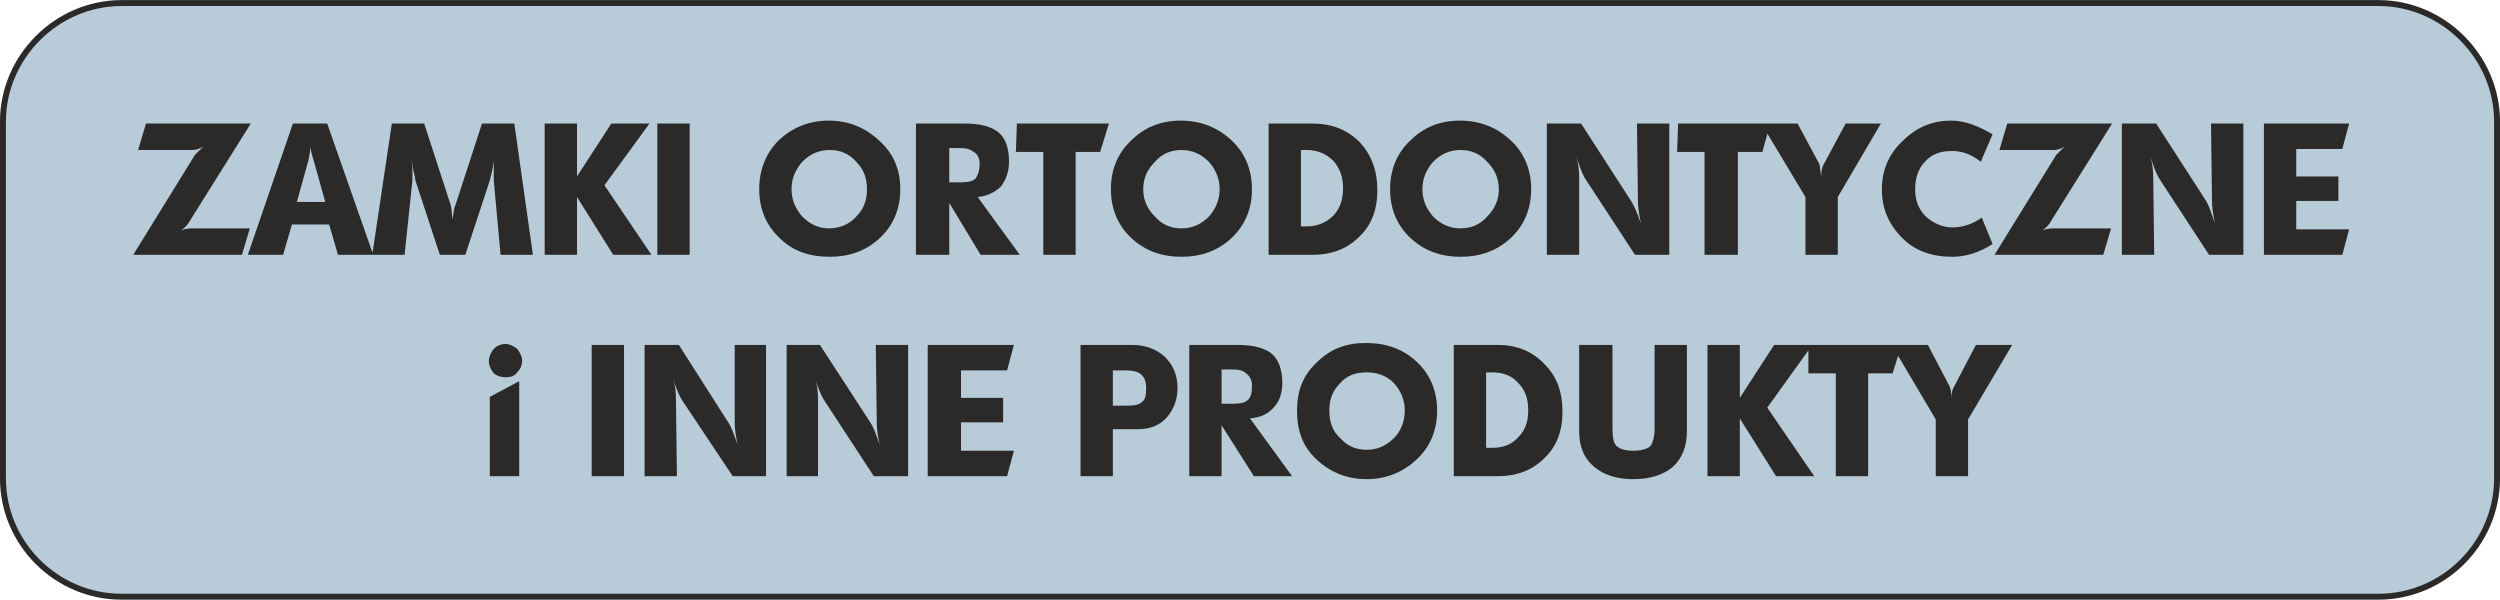
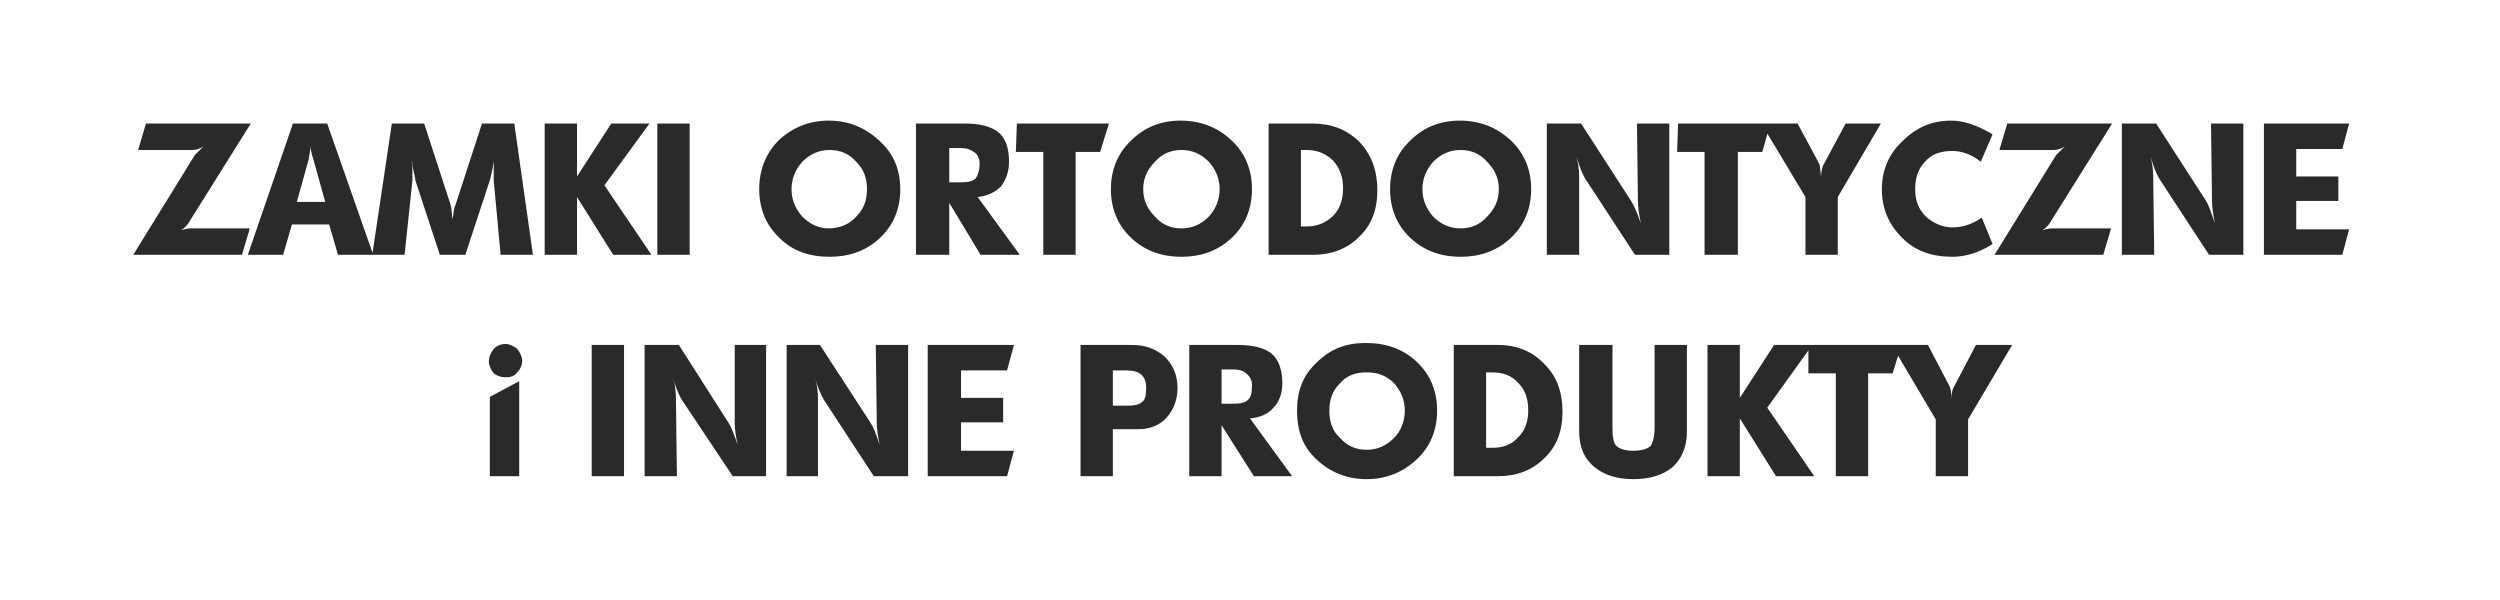
<svg xmlns="http://www.w3.org/2000/svg" xml:space="preserve" width="84.2mm" height="20.2mm" version="1.1" style="shape-rendering:geometricPrecision; text-rendering:geometricPrecision; image-rendering:optimizeQuality; fill-rule:evenodd; clip-rule:evenodd" viewBox="0 0 2552 612">
  <defs>
    <style type="text/css">
   
    .str0 {stroke:#2B2A29;stroke-width:6.061}
    .fil0 {fill:#B7CBD8}
    .fil1 {fill:#2B2A29;fill-rule:nonzero}
   
  </style>
  </defs>
  <g id="Warstwa_x0020_1">
-     <path class="fil0 str0" d="M124 3l2304 0c66,0 121,55 121,121l0 364c0,67 -55,121 -121,121l-2304 0c-66,0 -121,-54 -121,-121l0 -364c0,-66 55,-121 121,-121z" />
    <path class="fil1" d="M136 260l63 -102c1,-1 4,-4 9,-9 -4,3 -8,4 -12,4l-55 0 8 -27 107 0 -62 99c-2,4 -5,7 -9,10 5,-2 9,-2 12,-2l58 0 -8 27 -111 0zm117 0l46 -134 35 0 47 134 -36 0 -9 -31 -38 0 -9 31 -36 0zm50 -54l29 0 -12 -43c-2,-6 -3,-11 -3,-14 0,3 -1,8 -2,14l-12 43zm77 54l20 -134 33 0 27 83c1,3 1,8 2,15 1,-6 1,-11 3,-15l27 -83 33 0 19 134 -33 0 -7 -76c0,-5 0,-12 0,-20 -1,9 -3,16 -4,20l-25 76 -26 0 -25 -76c0,-2 -1,-6 -2,-10 -1,-5 -1,-9 -2,-10 1,3 1,7 1,11 0,5 0,8 0,9l-8 76 -33 0zm176 0l0 -134 33 0 0 54 35 -54 39 0 -46 63 48 71 -39 0 -37 -59 0 59 -33 0zm115 0l0 -134 33 0 0 134 -33 0zm104 -67c0,-20 7,-37 20,-50 14,-13 31,-20 51,-20 20,0 37,7 51,20 15,13 22,30 22,50 0,20 -7,37 -21,50 -14,13 -31,19 -51,19 -21,0 -38,-6 -51,-19 -14,-13 -21,-30 -21,-50zm33 0c0,11 4,20 11,28 8,8 17,12 27,12 11,0 21,-4 28,-12 8,-8 11,-17 11,-28 0,-11 -3,-20 -11,-28 -7,-8 -16,-12 -27,-12 -11,0 -20,4 -28,12 -7,8 -11,17 -11,28zm127 67l0 -134 51 0c14,0 25,3 32,8 8,6 12,16 12,31 0,10 -3,18 -8,25 -6,6 -14,10 -24,11l43 59 -40 0 -32 -53 0 53 -34 0zm34 -74l12 0c7,0 12,-1 15,-4 2,-3 4,-8 4,-15 0,-5 -2,-10 -6,-12 -4,-3 -8,-4 -14,-4l-11 0 0 35zm68 -31l1 -29 94 0 -9 29 -25 0 0 105 -33 0 0 -105 -28 0zm97 38c0,-20 7,-37 21,-50 13,-13 30,-20 50,-20 21,0 38,7 52,20 14,13 21,30 21,50 0,20 -7,37 -21,50 -14,13 -31,19 -51,19 -20,0 -37,-6 -51,-19 -14,-13 -21,-30 -21,-50zm33 0c0,11 4,20 12,28 7,8 16,12 27,12 11,0 20,-4 28,-12 7,-8 11,-17 11,-28 0,-11 -4,-20 -11,-28 -8,-8 -17,-12 -28,-12 -11,0 -20,4 -27,12 -8,8 -12,17 -12,28zm128 67l0 -134 45 0c19,0 35,6 48,19 12,13 18,29 18,49 0,20 -6,36 -19,48 -12,12 -28,18 -47,18l-45 0zm33 -29l6 0c11,0 20,-4 27,-11 7,-7 10,-17 10,-28 0,-11 -3,-20 -10,-28 -7,-7 -16,-11 -27,-11l-6 0 0 78zm91 -38c0,-20 7,-37 21,-50 13,-13 30,-20 50,-20 21,0 38,7 52,20 14,13 21,30 21,50 0,20 -7,37 -21,50 -14,13 -31,19 -51,19 -20,0 -37,-6 -51,-19 -14,-13 -21,-30 -21,-50zm33 0c0,11 4,20 11,28 8,8 17,12 28,12 11,0 20,-4 27,-12 8,-8 12,-17 12,-28 0,-11 -4,-20 -12,-28 -7,-8 -16,-12 -27,-12 -11,0 -20,4 -28,12 -7,8 -11,17 -11,28zm127 67l0 -134 35 0 51 79c2,3 6,11 10,23 -2,-10 -3,-17 -3,-23l-1 -79 33 0 0 134 -35 0 -51 -78c-3,-5 -6,-13 -9,-23 2,7 3,14 3,22l0 79 -33 0zm133 -105l1 -29 94 0 -8 29 -25 0 0 105 -34 0 0 -105 -28 0zm86 -29l37 0 22 41c1,2 1,7 2,13 0,-5 1,-10 3,-13l22 -41 36 0 -44 75 0 59 -33 0 0 -59 -45 -75zm236 11l-12 28c-10,-8 -20,-11 -29,-11 -12,0 -21,3 -28,11 -7,7 -10,17 -10,28 0,11 3,20 11,28 8,7 17,11 27,11 10,0 20,-3 30,-10l11 27c-14,9 -28,13 -41,13 -21,0 -38,-6 -51,-19 -14,-14 -21,-30 -21,-50 0,-19 7,-36 21,-49 14,-14 30,-21 50,-21 13,0 27,5 42,14zm2 123l63 -102c1,-1 4,-4 9,-9 -4,3 -8,4 -12,4l-55 0 8 -27 107 0 -62 99c-2,4 -5,7 -9,10 5,-2 9,-2 12,-2l58 0 -8 27 -111 0zm130 0l0 -134 35 0 51 79c2,3 5,11 9,23 -2,-10 -3,-17 -3,-23l-1 -79 33 0 0 134 -35 0 -51 -78c-3,-5 -6,-13 -9,-23 2,7 3,14 3,22l1 79 -33 0zm145 0l0 -134 87 0 -7 26 -47 0 0 28 43 0 0 25 -43 0 0 29 54 0 -7 26 -80 0zm-1811 226l0 -81 30 -16 0 97 -30 0zm-1 -117c0,-5 2,-9 5,-13 3,-3 7,-5 12,-5 4,0 8,2 12,5 3,4 5,8 5,12 0,5 -2,9 -5,12 -3,4 -7,5 -12,5 -4,0 -8,-1 -12,-4 -3,-4 -5,-8 -5,-12zm105 117l0 -134 33 0 0 134 -33 0zm54 0l0 -134 35 0 51 80c2,3 5,10 9,22 -2,-9 -3,-17 -3,-22l0 -80 32 0 0 134 -34 0 -52 -78c-3,-5 -6,-12 -9,-22 2,6 3,13 3,22l1 78 -33 0zm145 0l0 -134 34 0 52 80c2,3 5,10 9,22 -2,-9 -3,-17 -3,-22l-1 -80 33 0 0 134 -35 0 -51 -78c-3,-5 -6,-12 -9,-22 2,6 3,13 3,22l0 78 -32 0zm144 0l0 -134 88 0 -7 26 -47 0 0 28 43 0 0 25 -43 0 0 29 54 0 -7 26 -81 0zm156 0l0 -134 53 0c13,0 24,4 33,12 8,8 13,18 13,32 0,12 -4,22 -11,30 -7,8 -17,12 -29,12l-26 0 0 48 -33 0zm33 -72l15 0c7,0 12,-1 15,-4 3,-2 4,-7 4,-14 0,-12 -6,-18 -20,-18l-14 0 0 36zm78 72l0 -134 50 0c15,0 26,3 33,8 8,6 12,17 12,31 0,10 -3,19 -9,25 -6,7 -14,10 -24,11l43 59 -39 0 -33 -52 0 52 -33 0zm33 -74l12 0c7,0 12,-1 15,-4 3,-3 4,-7 4,-15 0,-5 -2,-9 -6,-12 -3,-3 -8,-4 -13,-4l-12 0 0 35zm77 7c0,-20 6,-36 20,-49 14,-14 30,-20 50,-20 21,0 38,6 52,19 14,13 21,30 21,50 0,20 -7,37 -21,50 -14,13 -31,20 -51,20 -20,0 -37,-7 -51,-20 -14,-13 -20,-29 -20,-50zm33 0c0,11 3,21 11,28 7,8 16,12 27,12 11,0 20,-4 28,-12 7,-7 11,-17 11,-28 0,-11 -4,-20 -11,-28 -8,-8 -17,-11 -28,-11 -11,0 -20,3 -27,11 -8,8 -11,17 -11,28zm127 67l0 -134 45 0c20,0 36,7 48,20 12,12 18,28 18,48 0,20 -6,36 -19,48 -12,12 -28,18 -47,18l-45 0zm33 -29l6 0c11,0 20,-3 27,-11 7,-7 10,-16 10,-27 0,-12 -3,-21 -10,-28 -7,-8 -16,-11 -27,-11l-6 0 0 77zm95 -17l0 -88 34 0 0 85c0,9 1,15 4,18 3,3 9,5 17,5 9,0 15,-2 18,-5 2,-3 4,-9 4,-18l0 -85 33 0 0 88c0,16 -5,28 -15,37 -10,8 -23,12 -40,12 -16,0 -29,-4 -39,-12 -11,-9 -16,-21 -16,-37zm131 46l0 -134 33 0 0 54 35 -54 39 0 -46 64 48 70 -39 0 -37 -59 0 59 -33 0zm103 -105l0 -29 95 0 -9 29 -25 0 0 105 -33 0 0 -105 -28 0zm85 -29l37 0 22 42c1,2 2,6 2,13 0,-6 1,-10 3,-13l22 -42 37 0 -45 76 0 58 -33 0 0 -58 -45 -76z" />
  </g>
</svg>